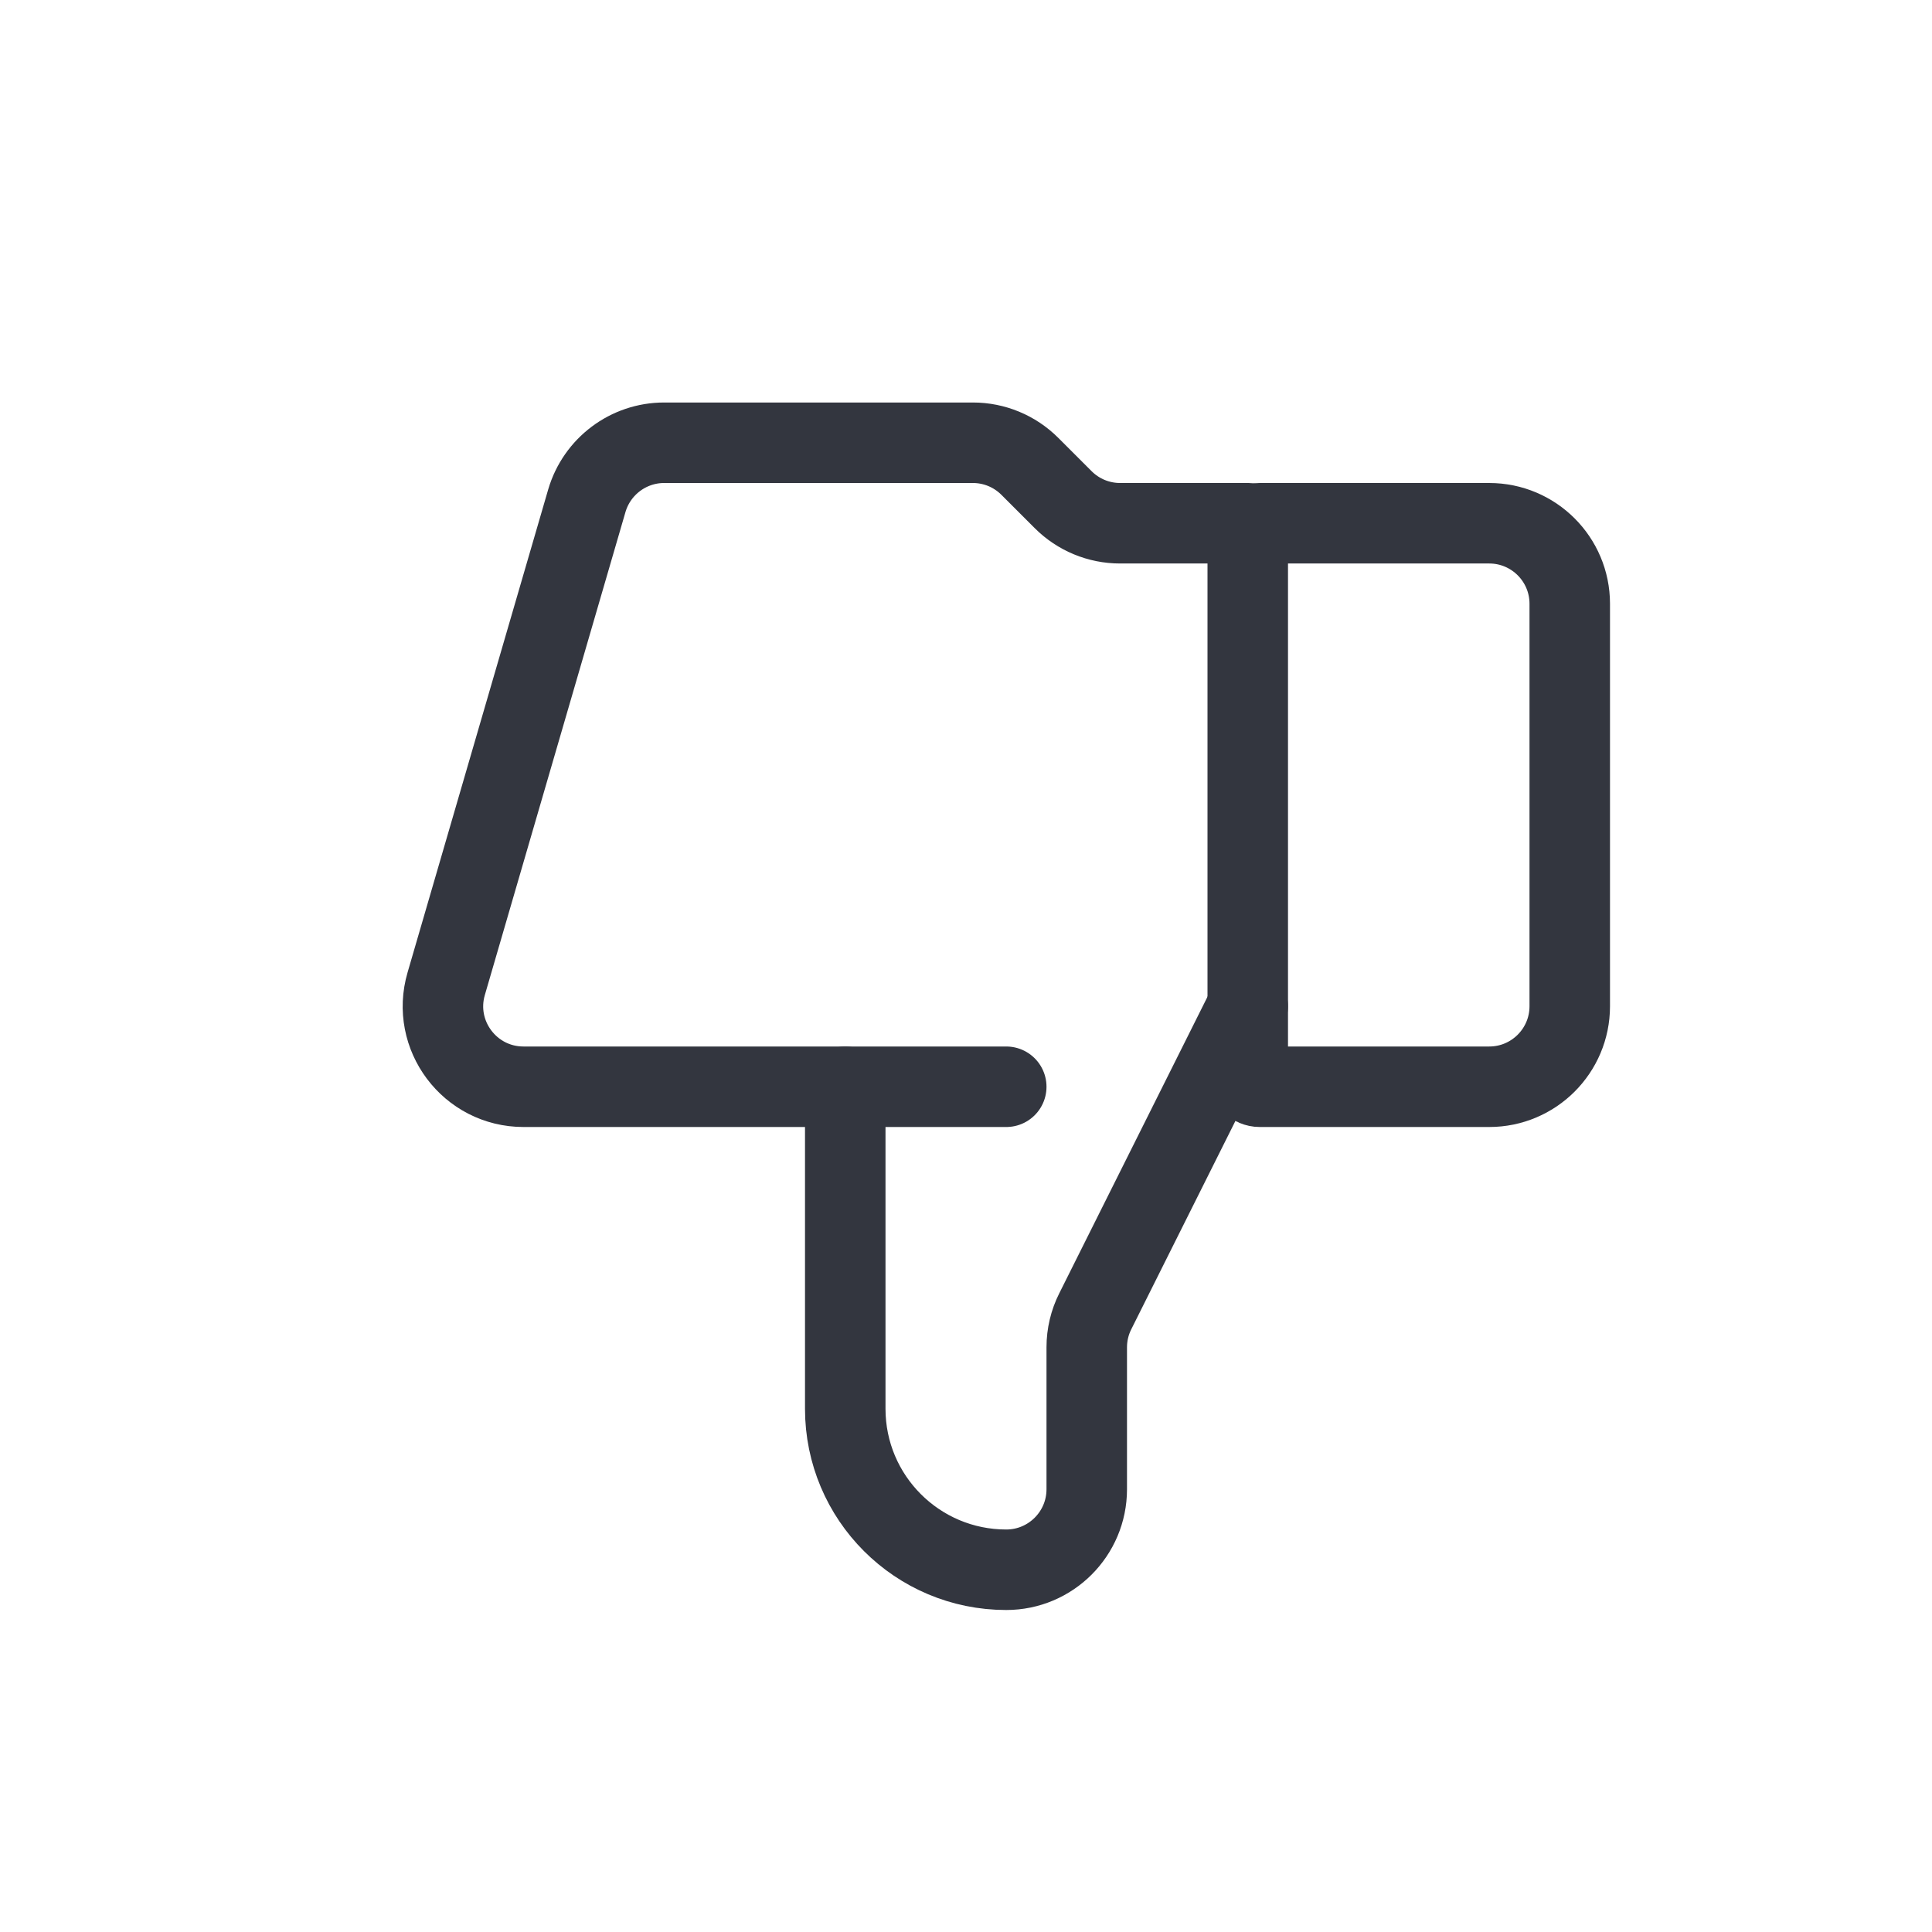
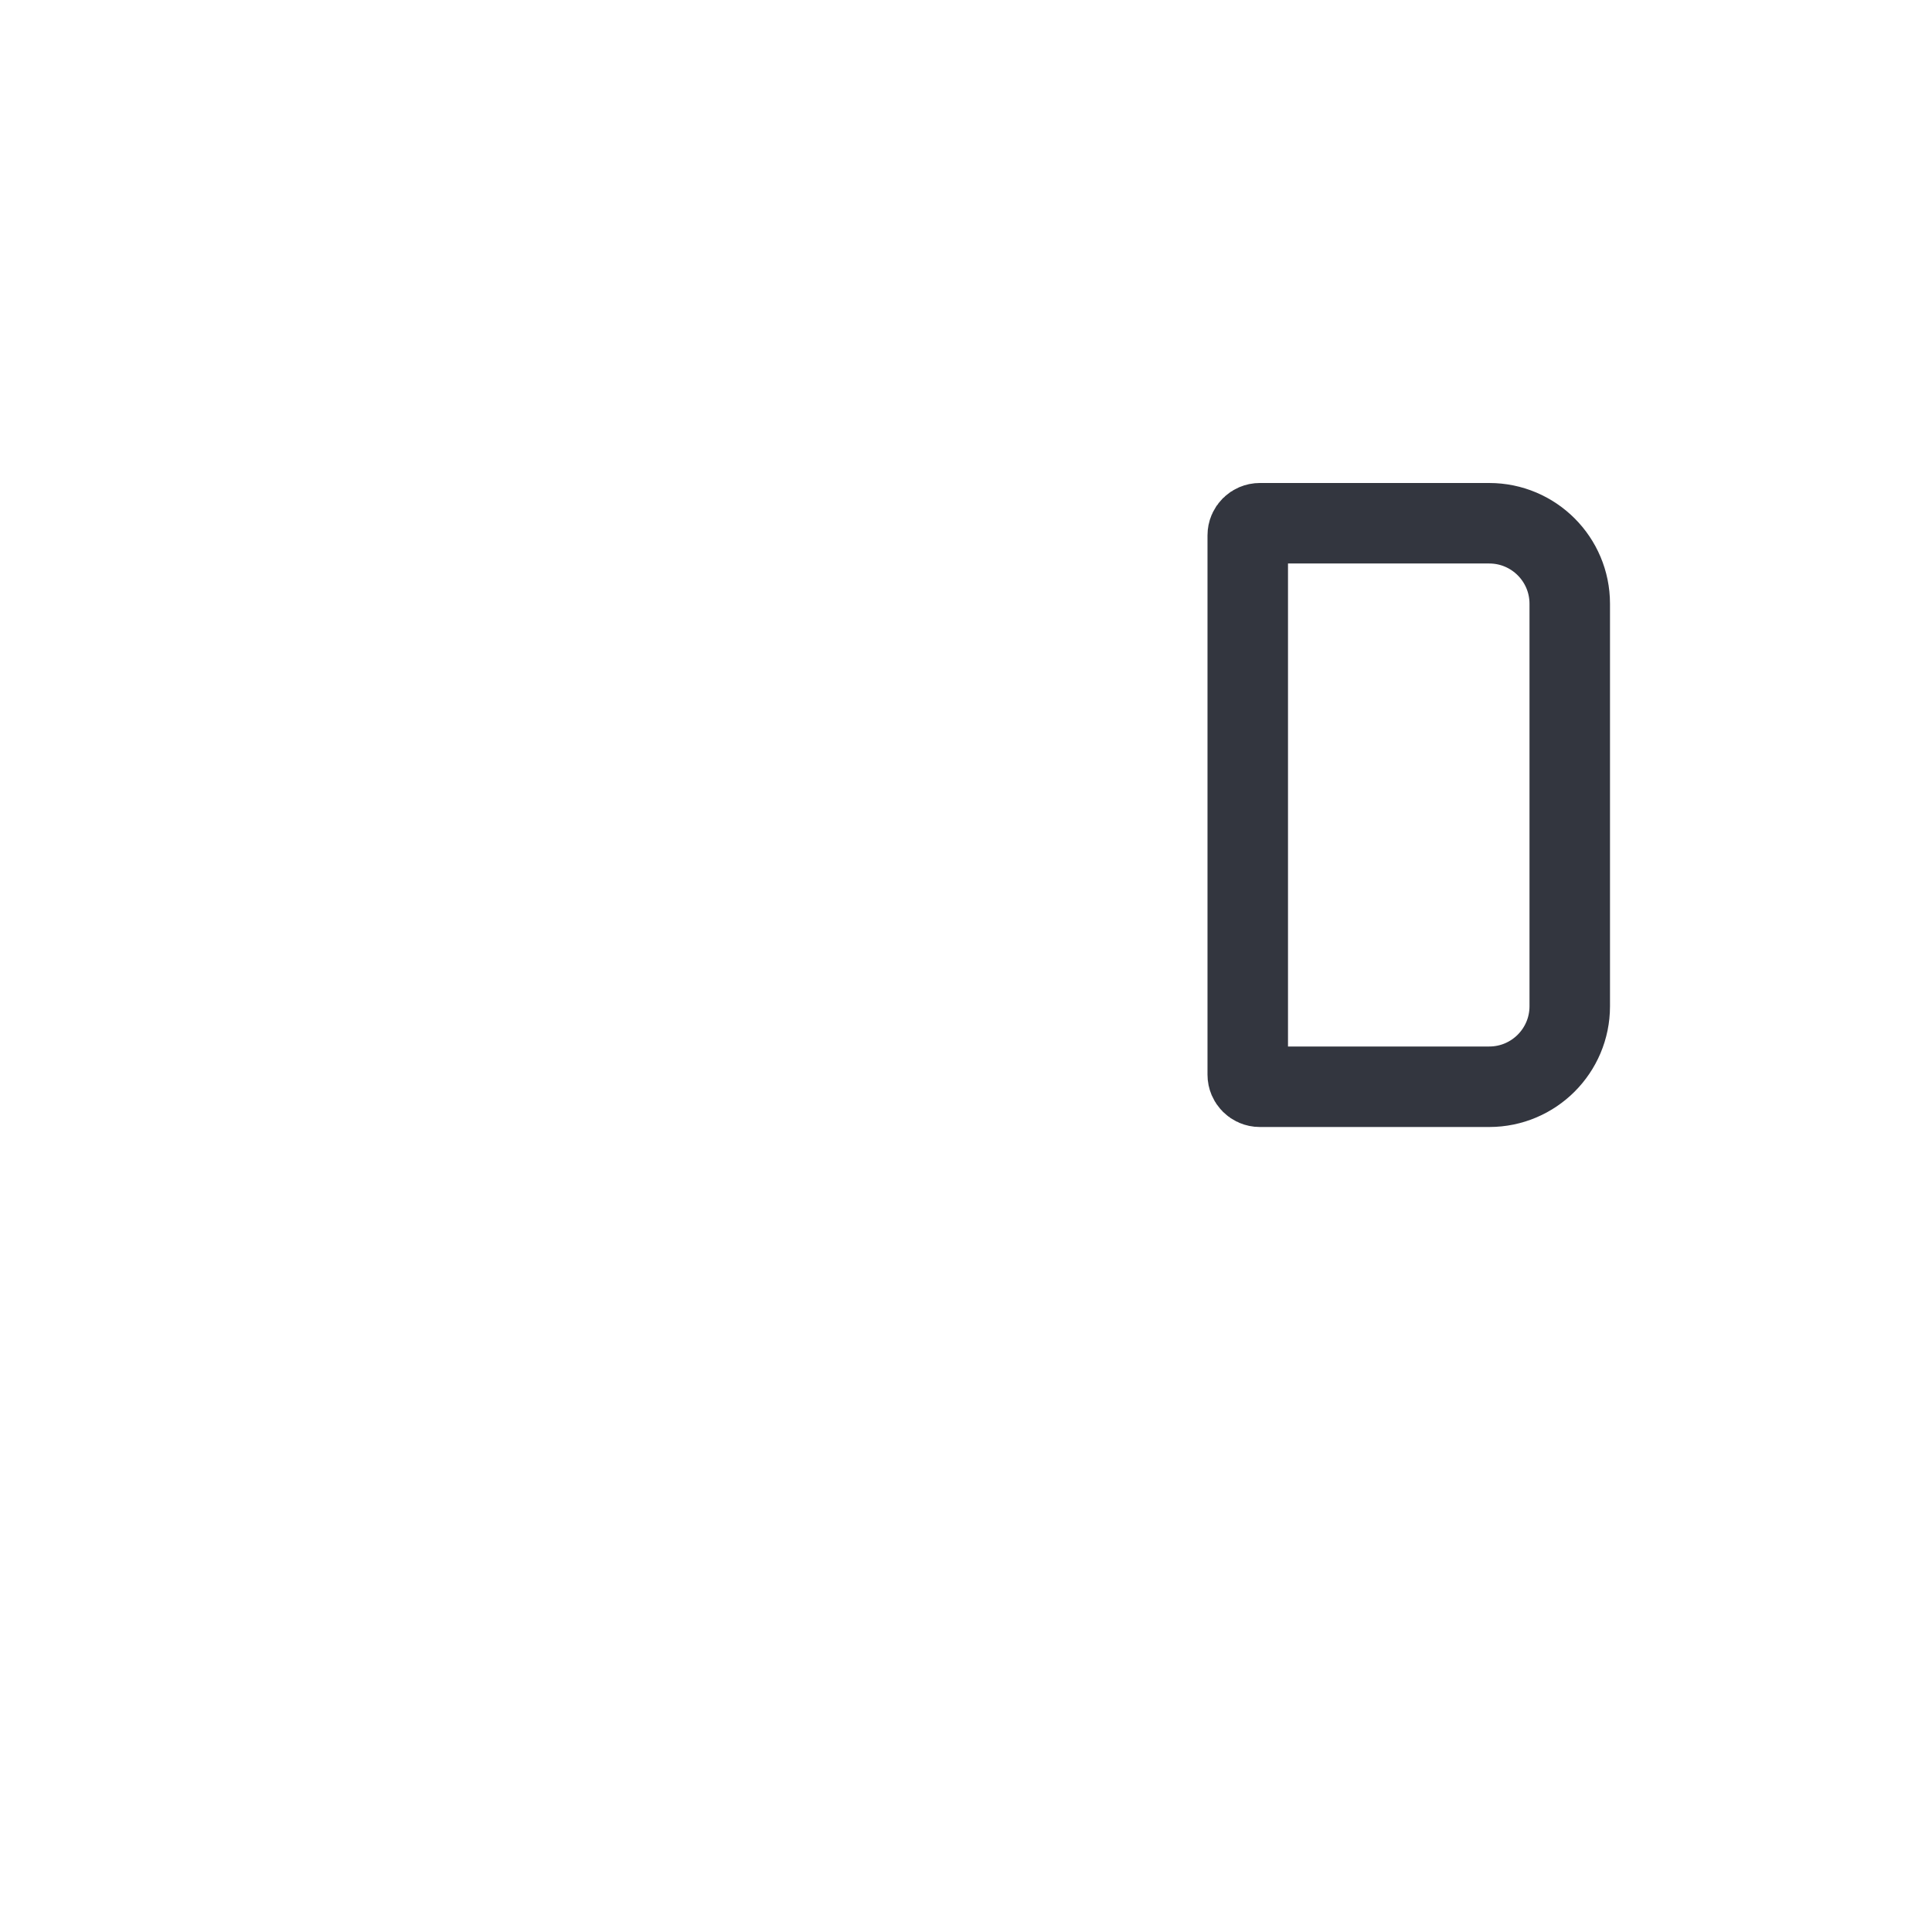
<svg xmlns="http://www.w3.org/2000/svg" width="800px" height="800px" viewBox="0 0 24 24" fill="none">
  <path d="M15.65 6.5L18.5 6.5C19.052 6.5 19.5 6.948 19.5 7.5L19.5 12.5C19.5 13.052 19.052 13.5 18.5 13.5L15.65 13.5C15.567 13.5 15.5 13.433 15.5 13.35L15.5 6.65C15.5 6.567 15.567 6.5 15.65 6.5Z" stroke="#33363F" stroke-linecap="round" />
-   <path d="M15.5 12.5L13.606 16.289C13.536 16.428 13.5 16.581 13.5 16.736L13.5 18.5C13.5 19.052 13.052 19.5 12.5 19.5V19.5C11.395 19.5 10.5 18.605 10.5 17.5L10.5 13.5" stroke="#33363F" stroke-linecap="round" />
-   <path d="M12.5 13.5L6.503 13.5C5.836 13.5 5.356 12.86 5.543 12.22L7.29 6.22C7.415 5.794 7.806 5.5 8.25 5.5L12.086 5.5C12.351 5.5 12.605 5.605 12.793 5.793L13.207 6.207C13.395 6.395 13.649 6.5 13.914 6.5L15.5 6.5" stroke="#33363F" stroke-linecap="round" />
</svg>